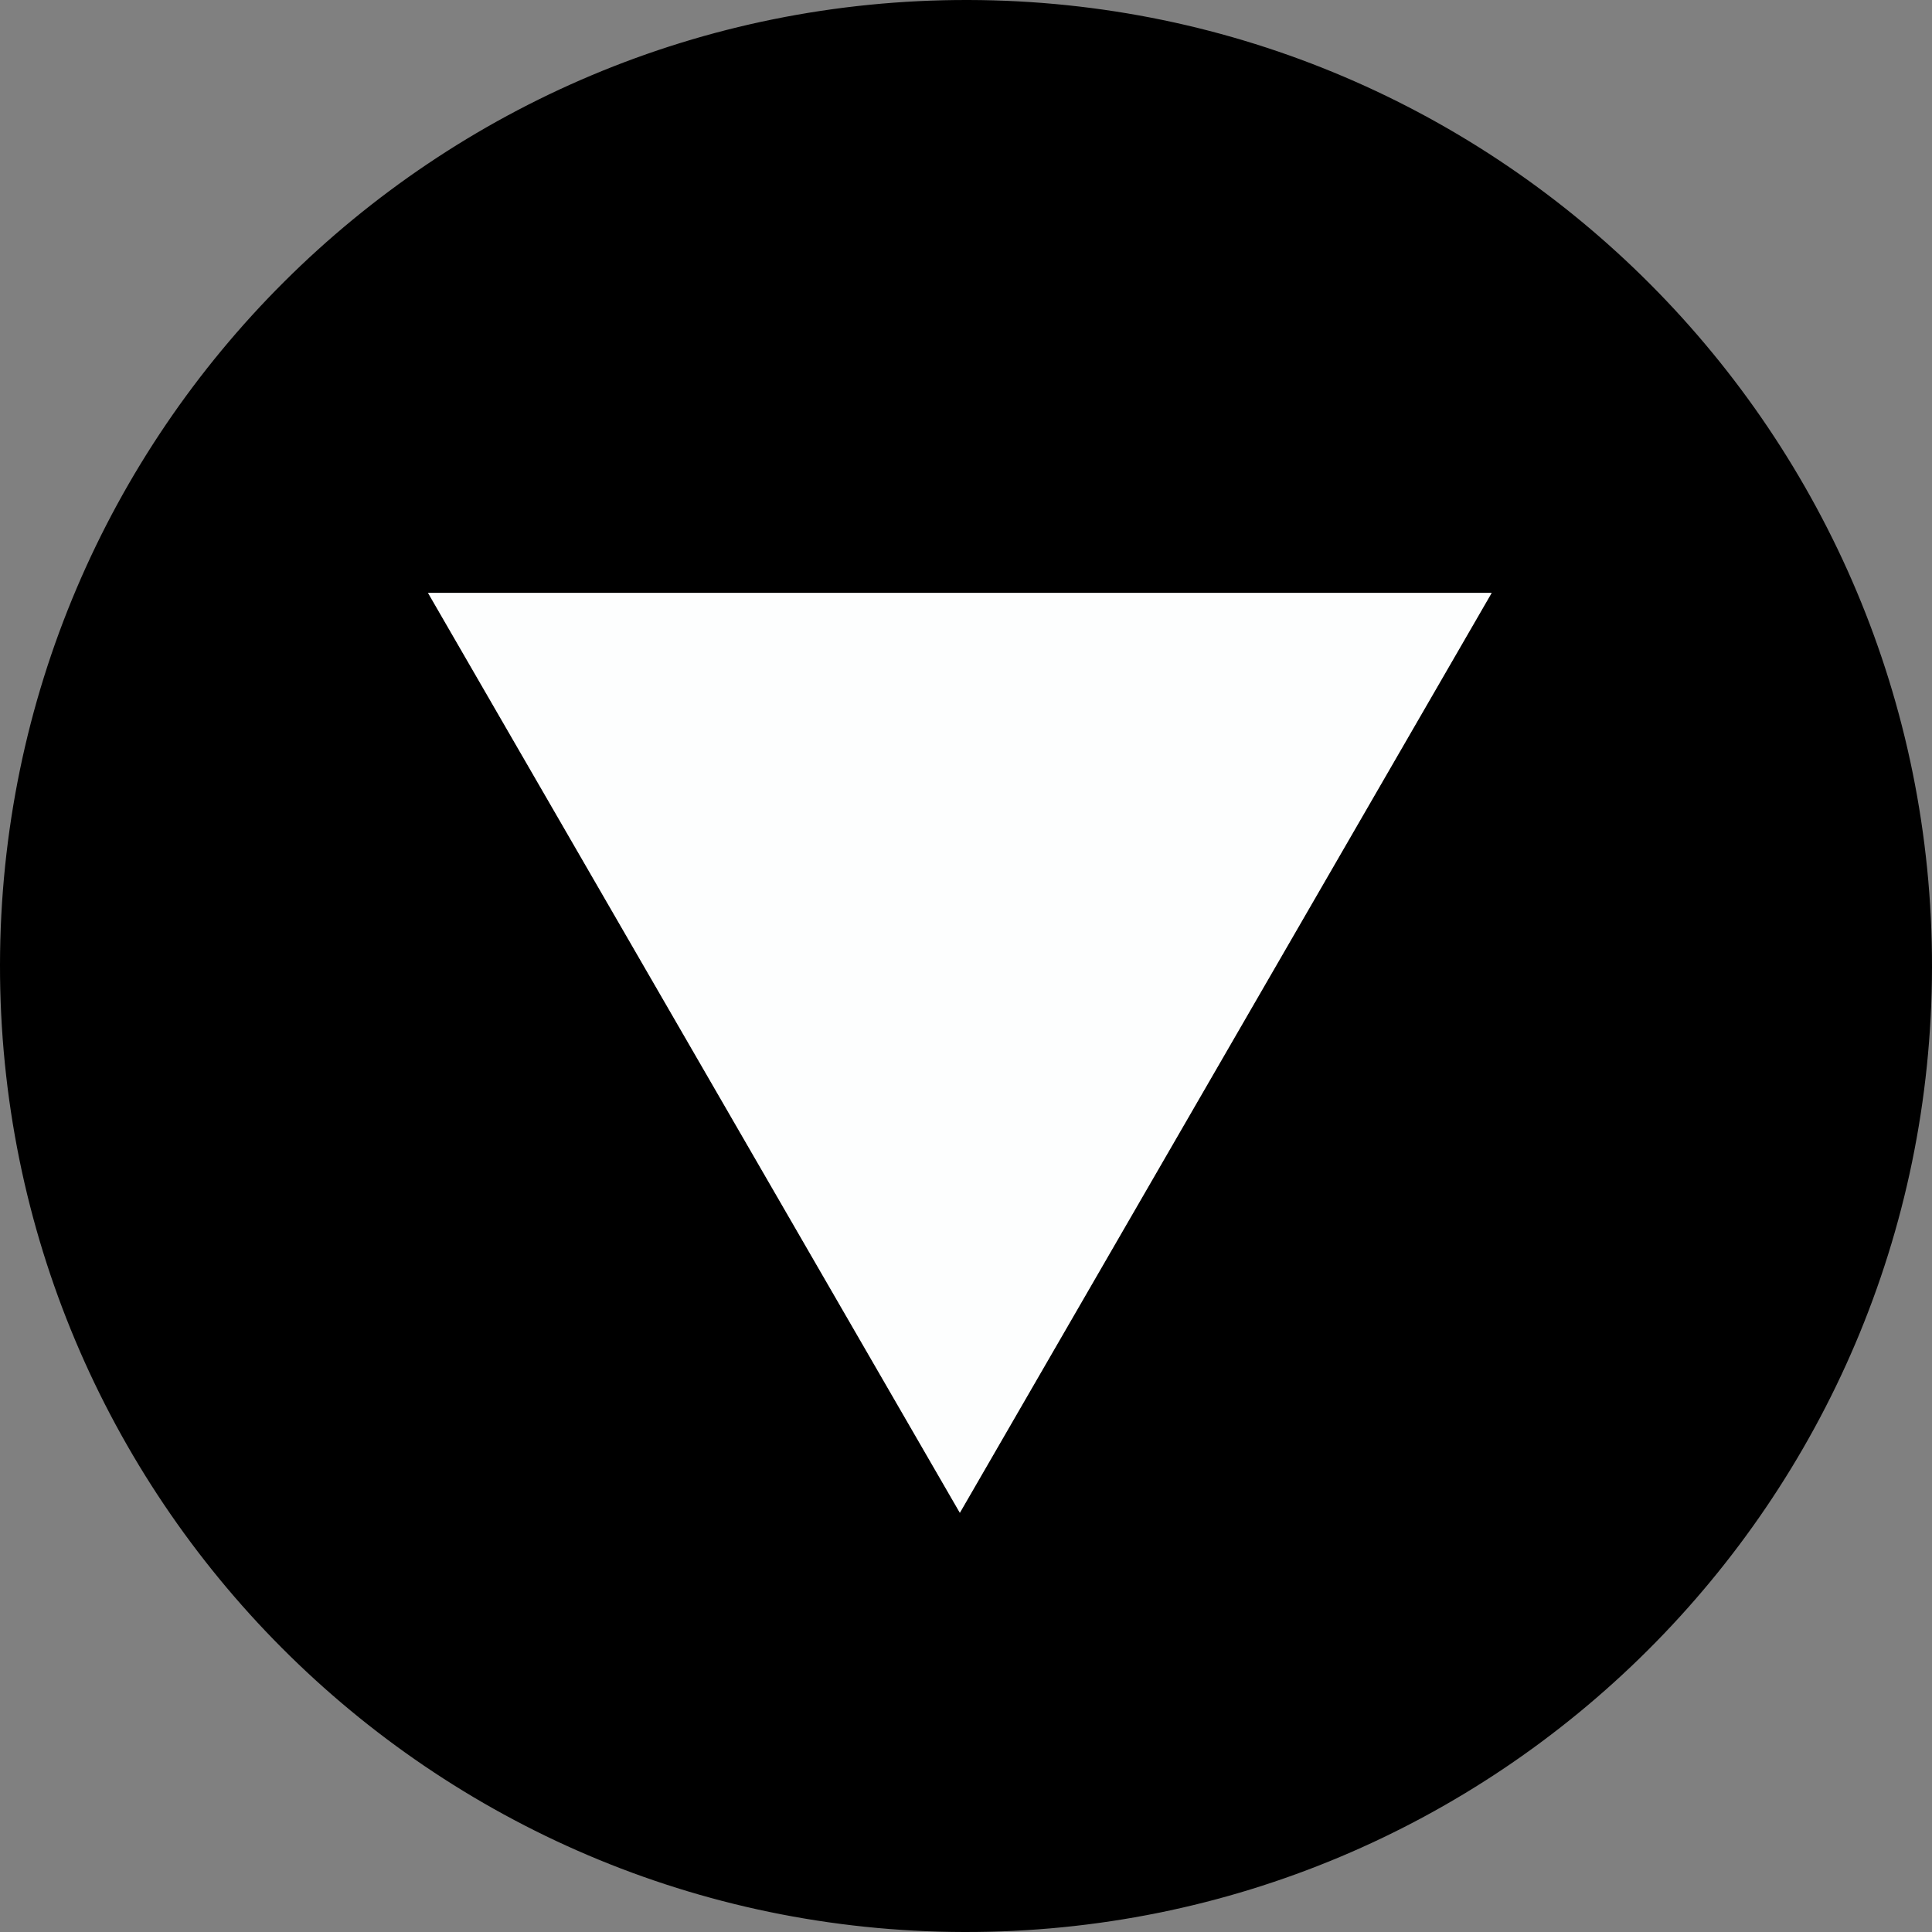
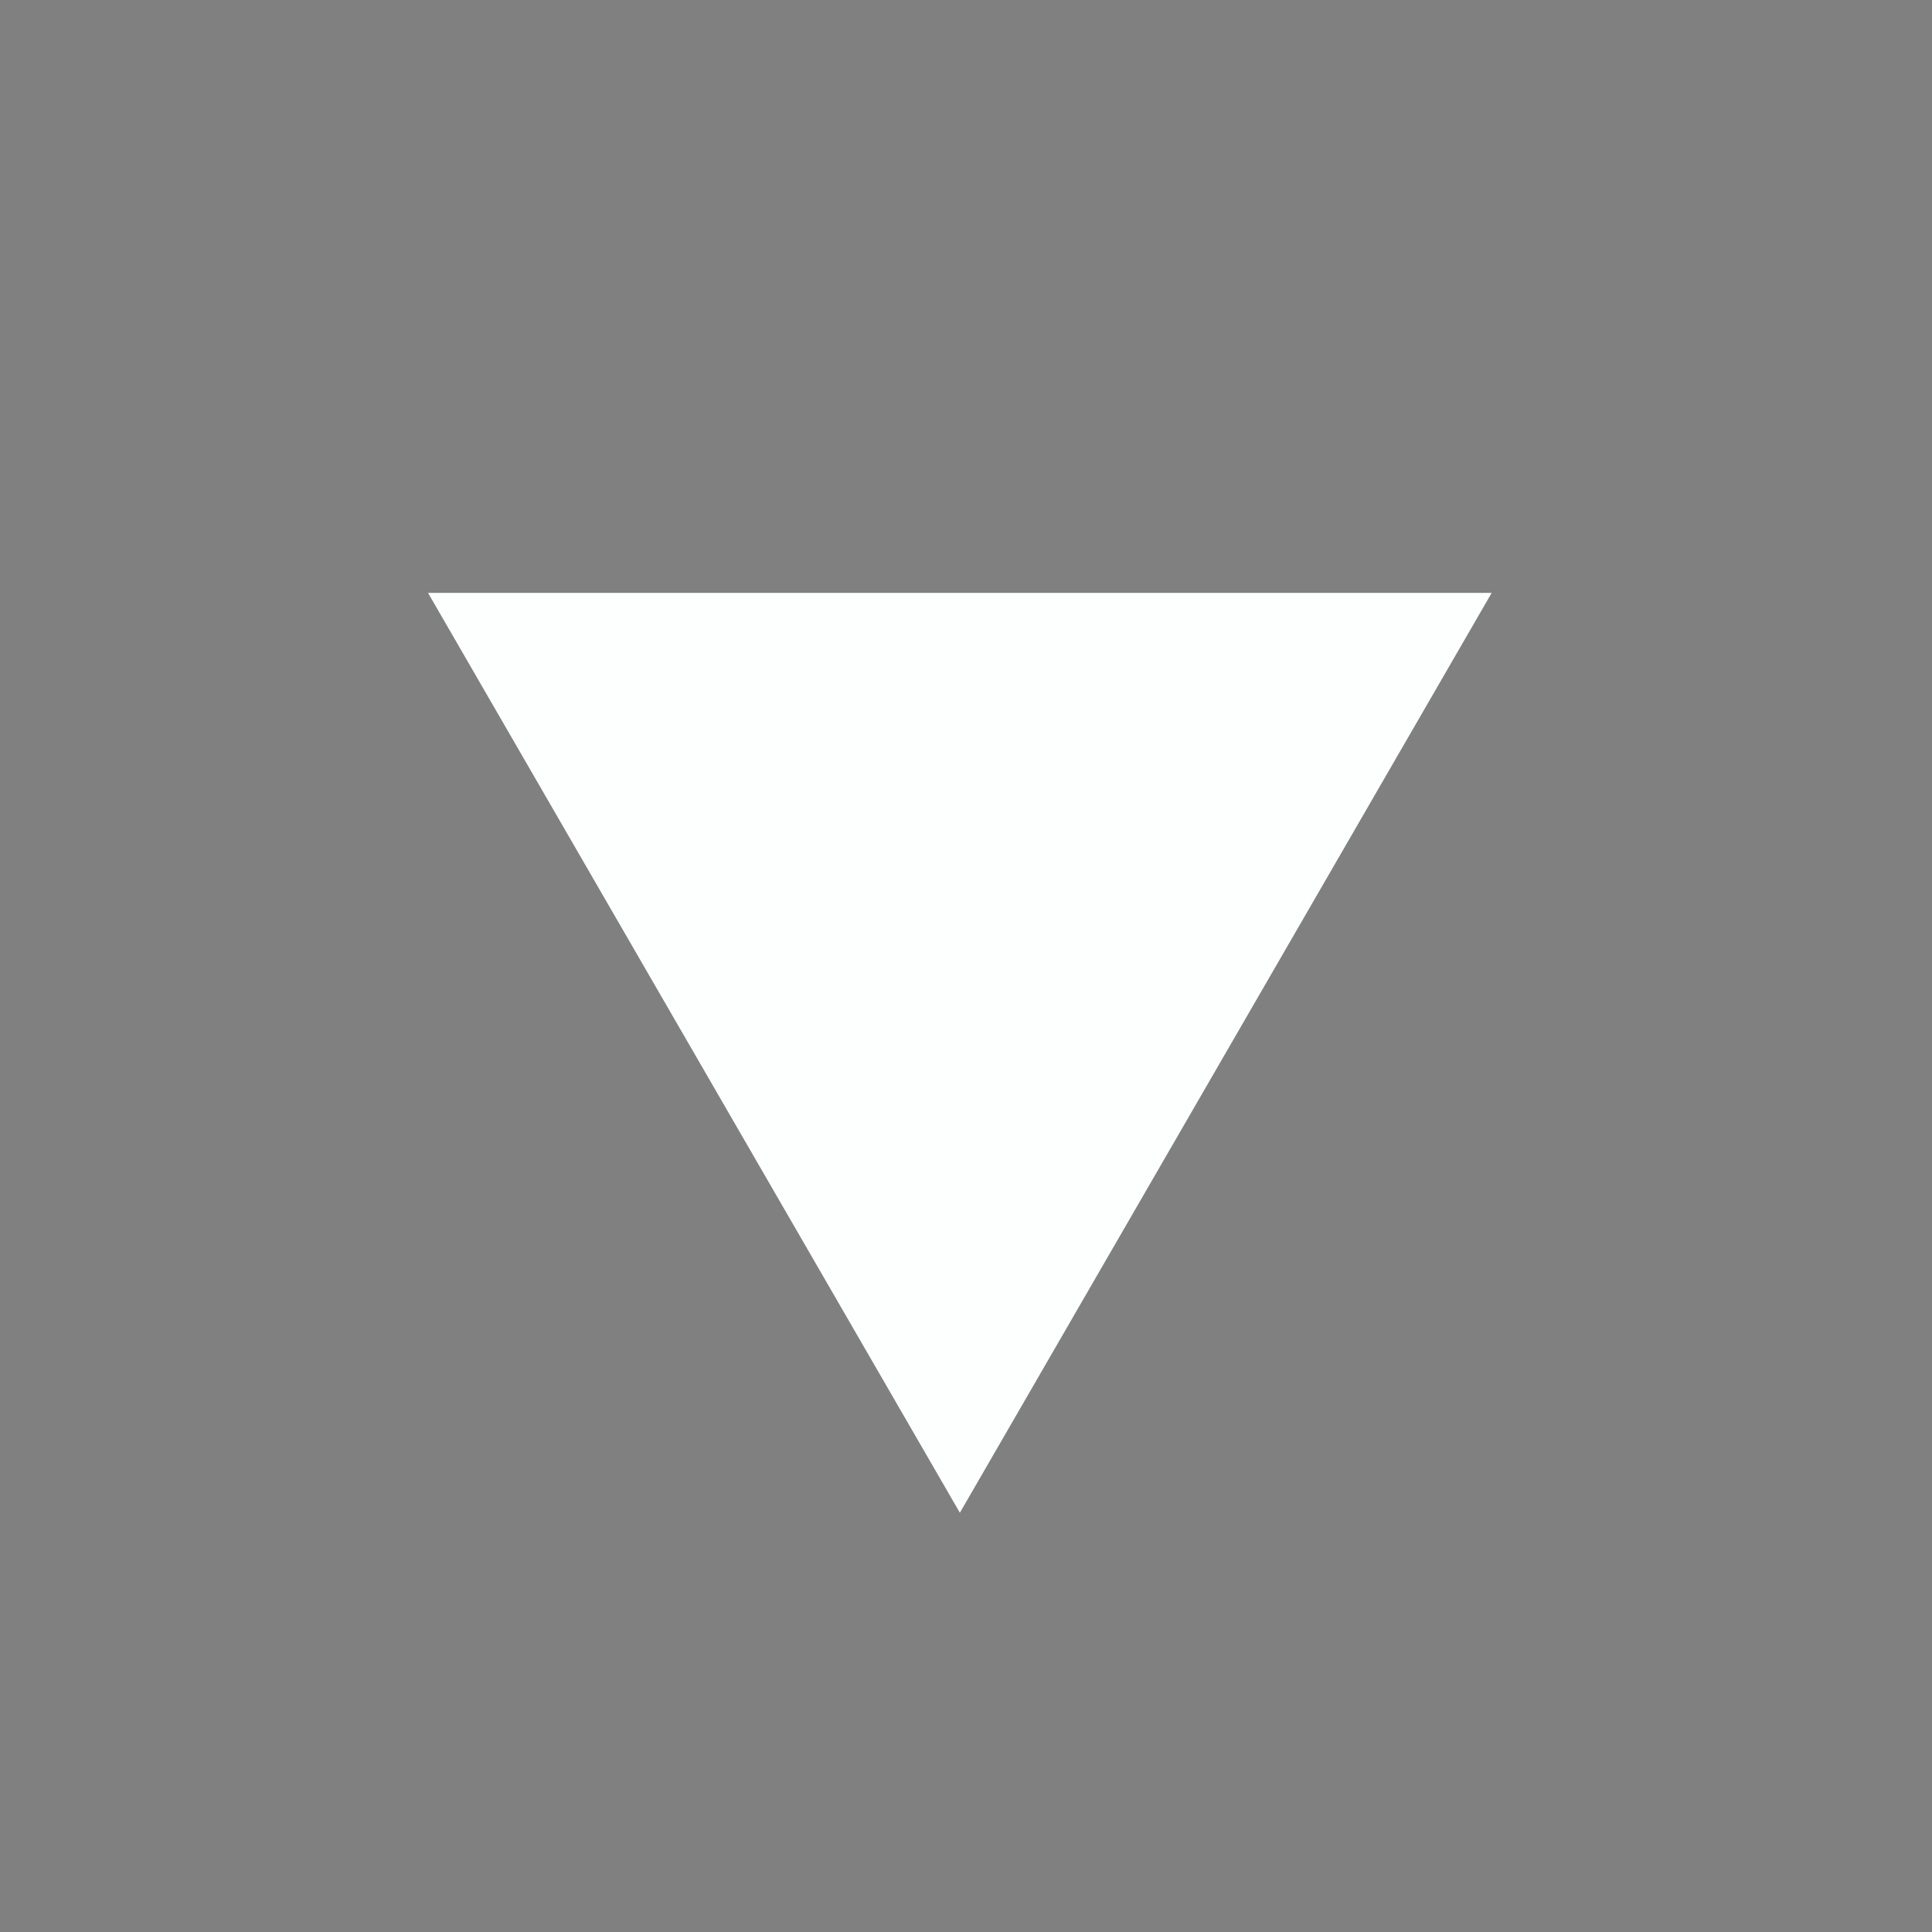
<svg xmlns="http://www.w3.org/2000/svg" id="Layer_1" viewBox="0 0 469.82 469.82">
  <rect x="0" y="0" width="469.82" height="469.82" fill="#808080" stroke="none" />
  <defs>
    <style>.cls-1{fill:#000;}.cls-2{fill:#fdfefe;}</style>
  </defs>
-   <path class="cls-1" d="M0,234.61C.17,104.78,105.6-.26,235.46,0c129.57,.26,234.55,105.62,234.36,235.21-.19,129.83-105.67,234.93-235.46,234.61C104.73,469.51-.17,364.22,0,234.61Zm104.08-90.43c43.18,74.69,86.12,148.95,129.33,223.69,43.26-74.83,86.16-149.03,129.32-223.69H104.09Z" />
  <path class="cls-2" d="M104.09,144.18H362.74c-43.16,74.66-86.06,148.86-129.32,223.69-43.21-74.74-86.15-149-129.33-223.69Z" />
</svg>